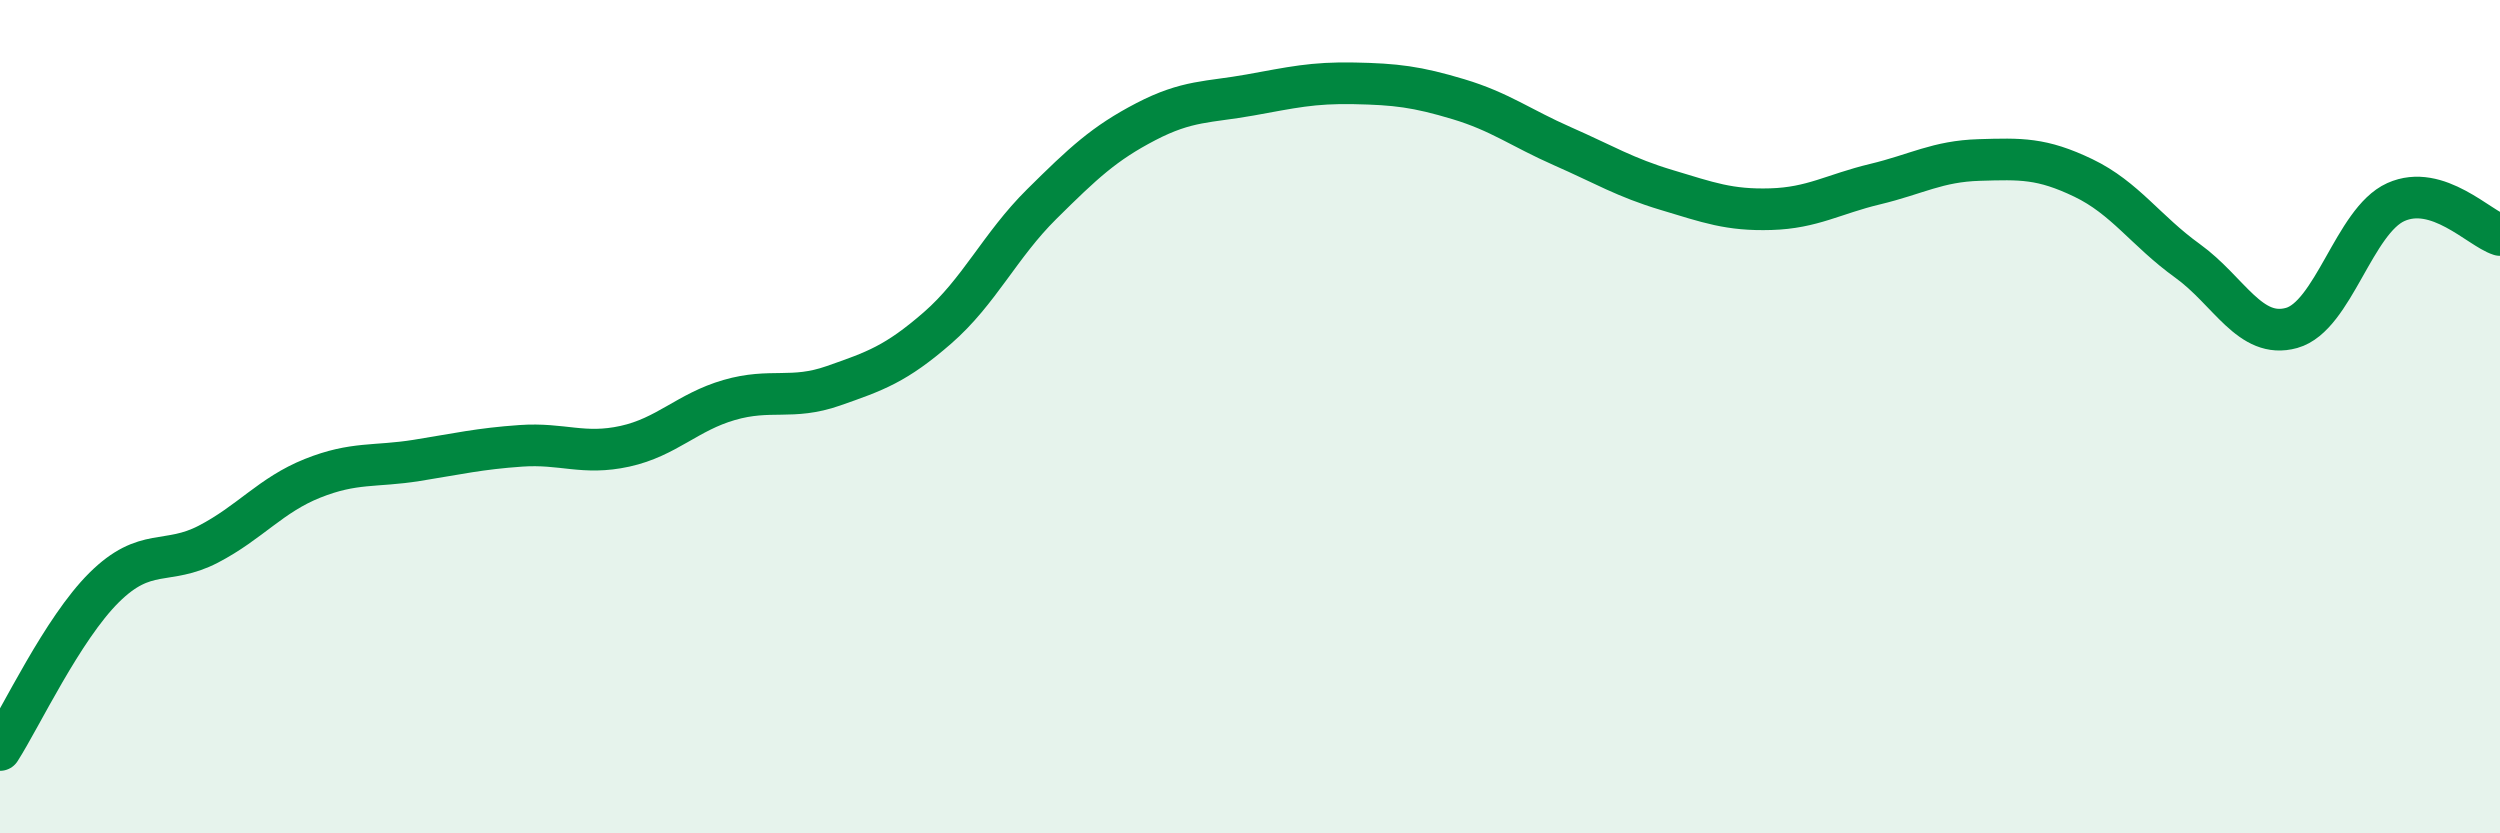
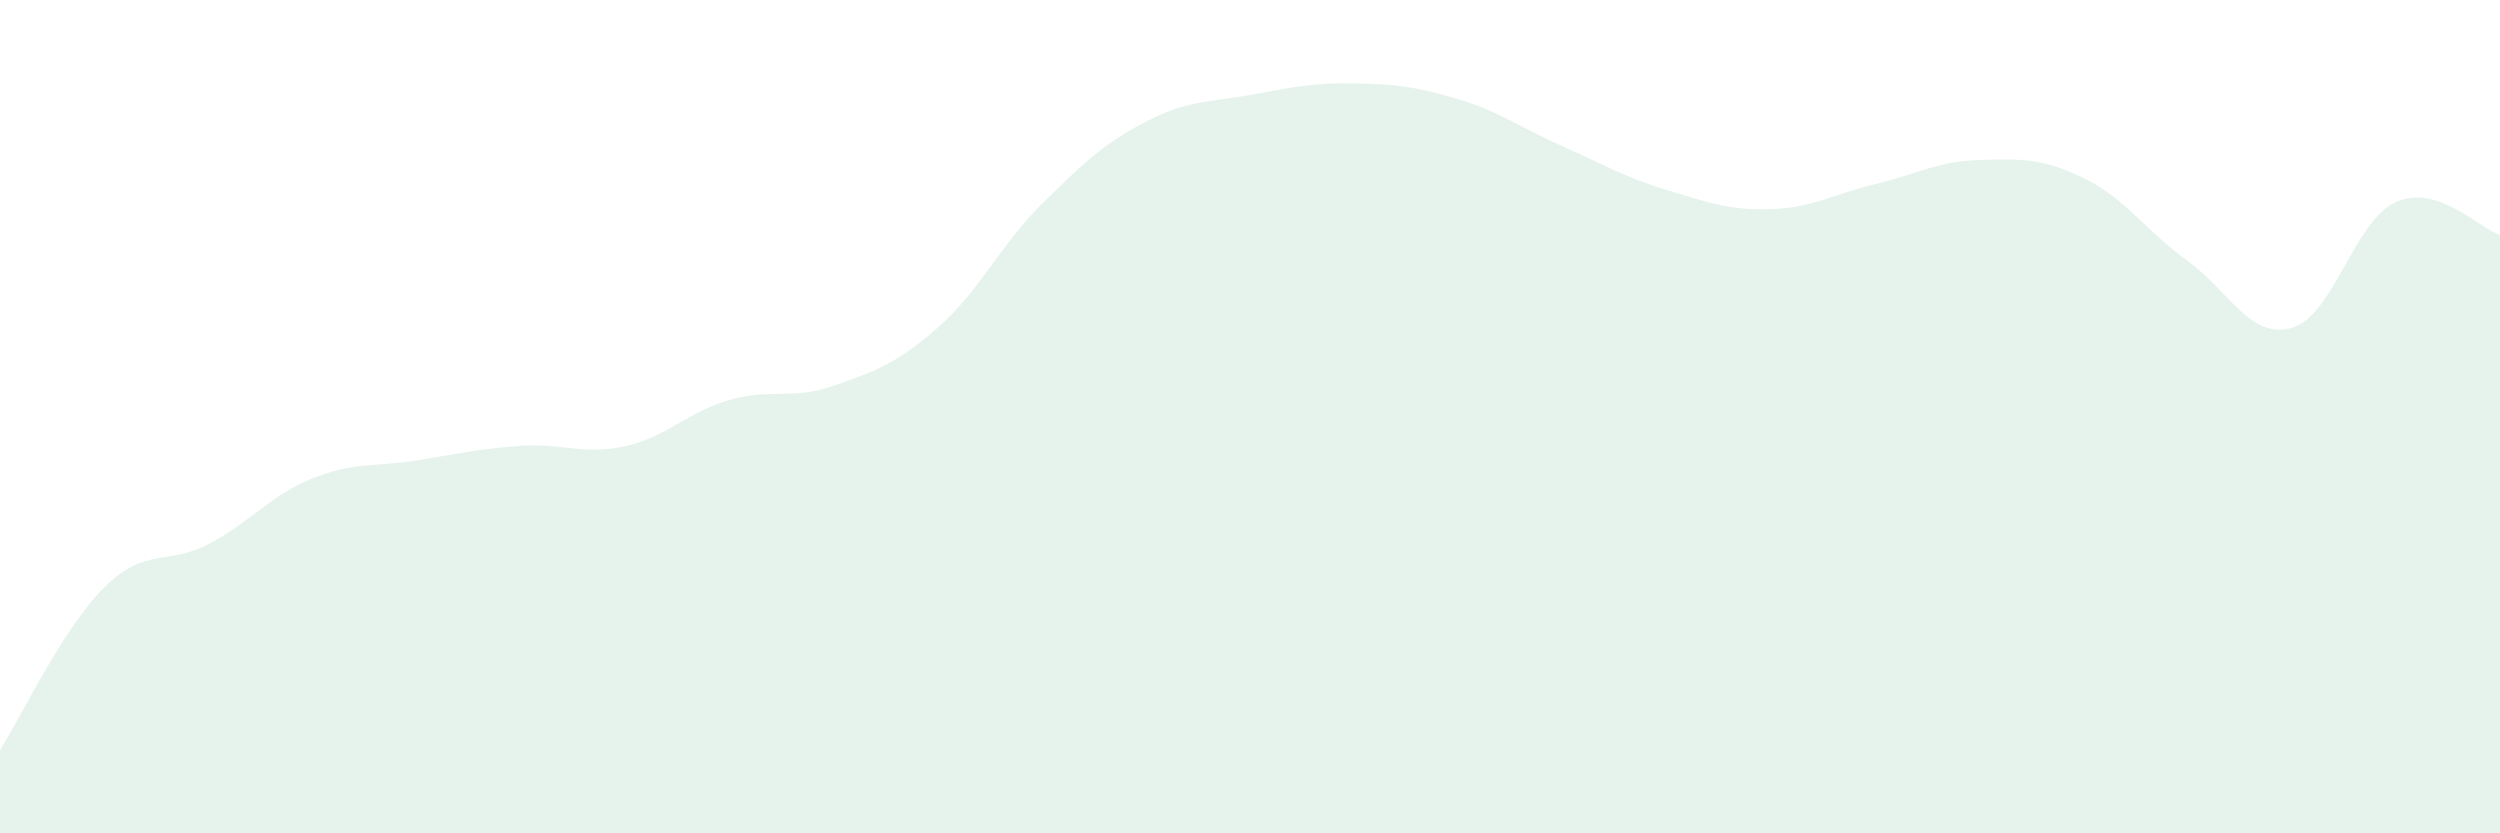
<svg xmlns="http://www.w3.org/2000/svg" width="60" height="20" viewBox="0 0 60 20">
  <path d="M 0,18 C 0.5,17.22 1.5,15.09 2.5,14.1 C 3.5,13.11 4,13.58 5,13.06 C 6,12.54 6.5,11.88 7.5,11.48 C 8.5,11.08 9,11.21 10,11.05 C 11,10.89 11.5,10.77 12.5,10.7 C 13.5,10.63 14,10.93 15,10.71 C 16,10.49 16.5,9.89 17.5,9.6 C 18.5,9.31 19,9.61 20,9.26 C 21,8.91 21.5,8.74 22.5,7.87 C 23.5,7 24,5.89 25,4.9 C 26,3.91 26.5,3.44 27.5,2.92 C 28.5,2.4 29,2.46 30,2.28 C 31,2.1 31.5,1.98 32.5,2 C 33.5,2.02 34,2.08 35,2.38 C 36,2.68 36.5,3.07 37.5,3.51 C 38.5,3.95 39,4.26 40,4.56 C 41,4.86 41.5,5.05 42.5,5.02 C 43.5,4.99 44,4.66 45,4.42 C 46,4.18 46.5,3.87 47.5,3.84 C 48.5,3.81 49,3.79 50,4.27 C 51,4.75 51.5,5.54 52.5,6.26 C 53.5,6.98 54,8.15 55,7.87 C 56,7.59 56.5,5.3 57.5,4.85 C 58.5,4.4 59.5,5.48 60,5.64L60 20L0 20Z" fill="#008740" opacity="0.1" stroke-linecap="round" stroke-linejoin="round" />
-   <path d="M 0,18 C 0.5,17.22 1.5,15.09 2.5,14.1 C 3.5,13.11 4,13.58 5,13.06 C 6,12.54 6.5,11.88 7.5,11.48 C 8.5,11.08 9,11.21 10,11.05 C 11,10.89 11.5,10.77 12.5,10.7 C 13.5,10.63 14,10.93 15,10.71 C 16,10.49 16.5,9.89 17.5,9.6 C 18.5,9.31 19,9.61 20,9.26 C 21,8.91 21.5,8.74 22.5,7.87 C 23.5,7 24,5.89 25,4.9 C 26,3.91 26.5,3.44 27.5,2.92 C 28.5,2.4 29,2.46 30,2.28 C 31,2.1 31.5,1.98 32.5,2 C 33.5,2.02 34,2.08 35,2.38 C 36,2.68 36.5,3.07 37.5,3.51 C 38.5,3.95 39,4.26 40,4.56 C 41,4.86 41.5,5.05 42.5,5.02 C 43.5,4.99 44,4.66 45,4.42 C 46,4.18 46.5,3.87 47.5,3.84 C 48.5,3.81 49,3.79 50,4.27 C 51,4.75 51.5,5.54 52.5,6.26 C 53.5,6.98 54,8.15 55,7.87 C 56,7.59 56.5,5.3 57.5,4.85 C 58.5,4.4 59.5,5.48 60,5.64" stroke="#008740" stroke-width="1" fill="none" stroke-linecap="round" stroke-linejoin="round" />
</svg>